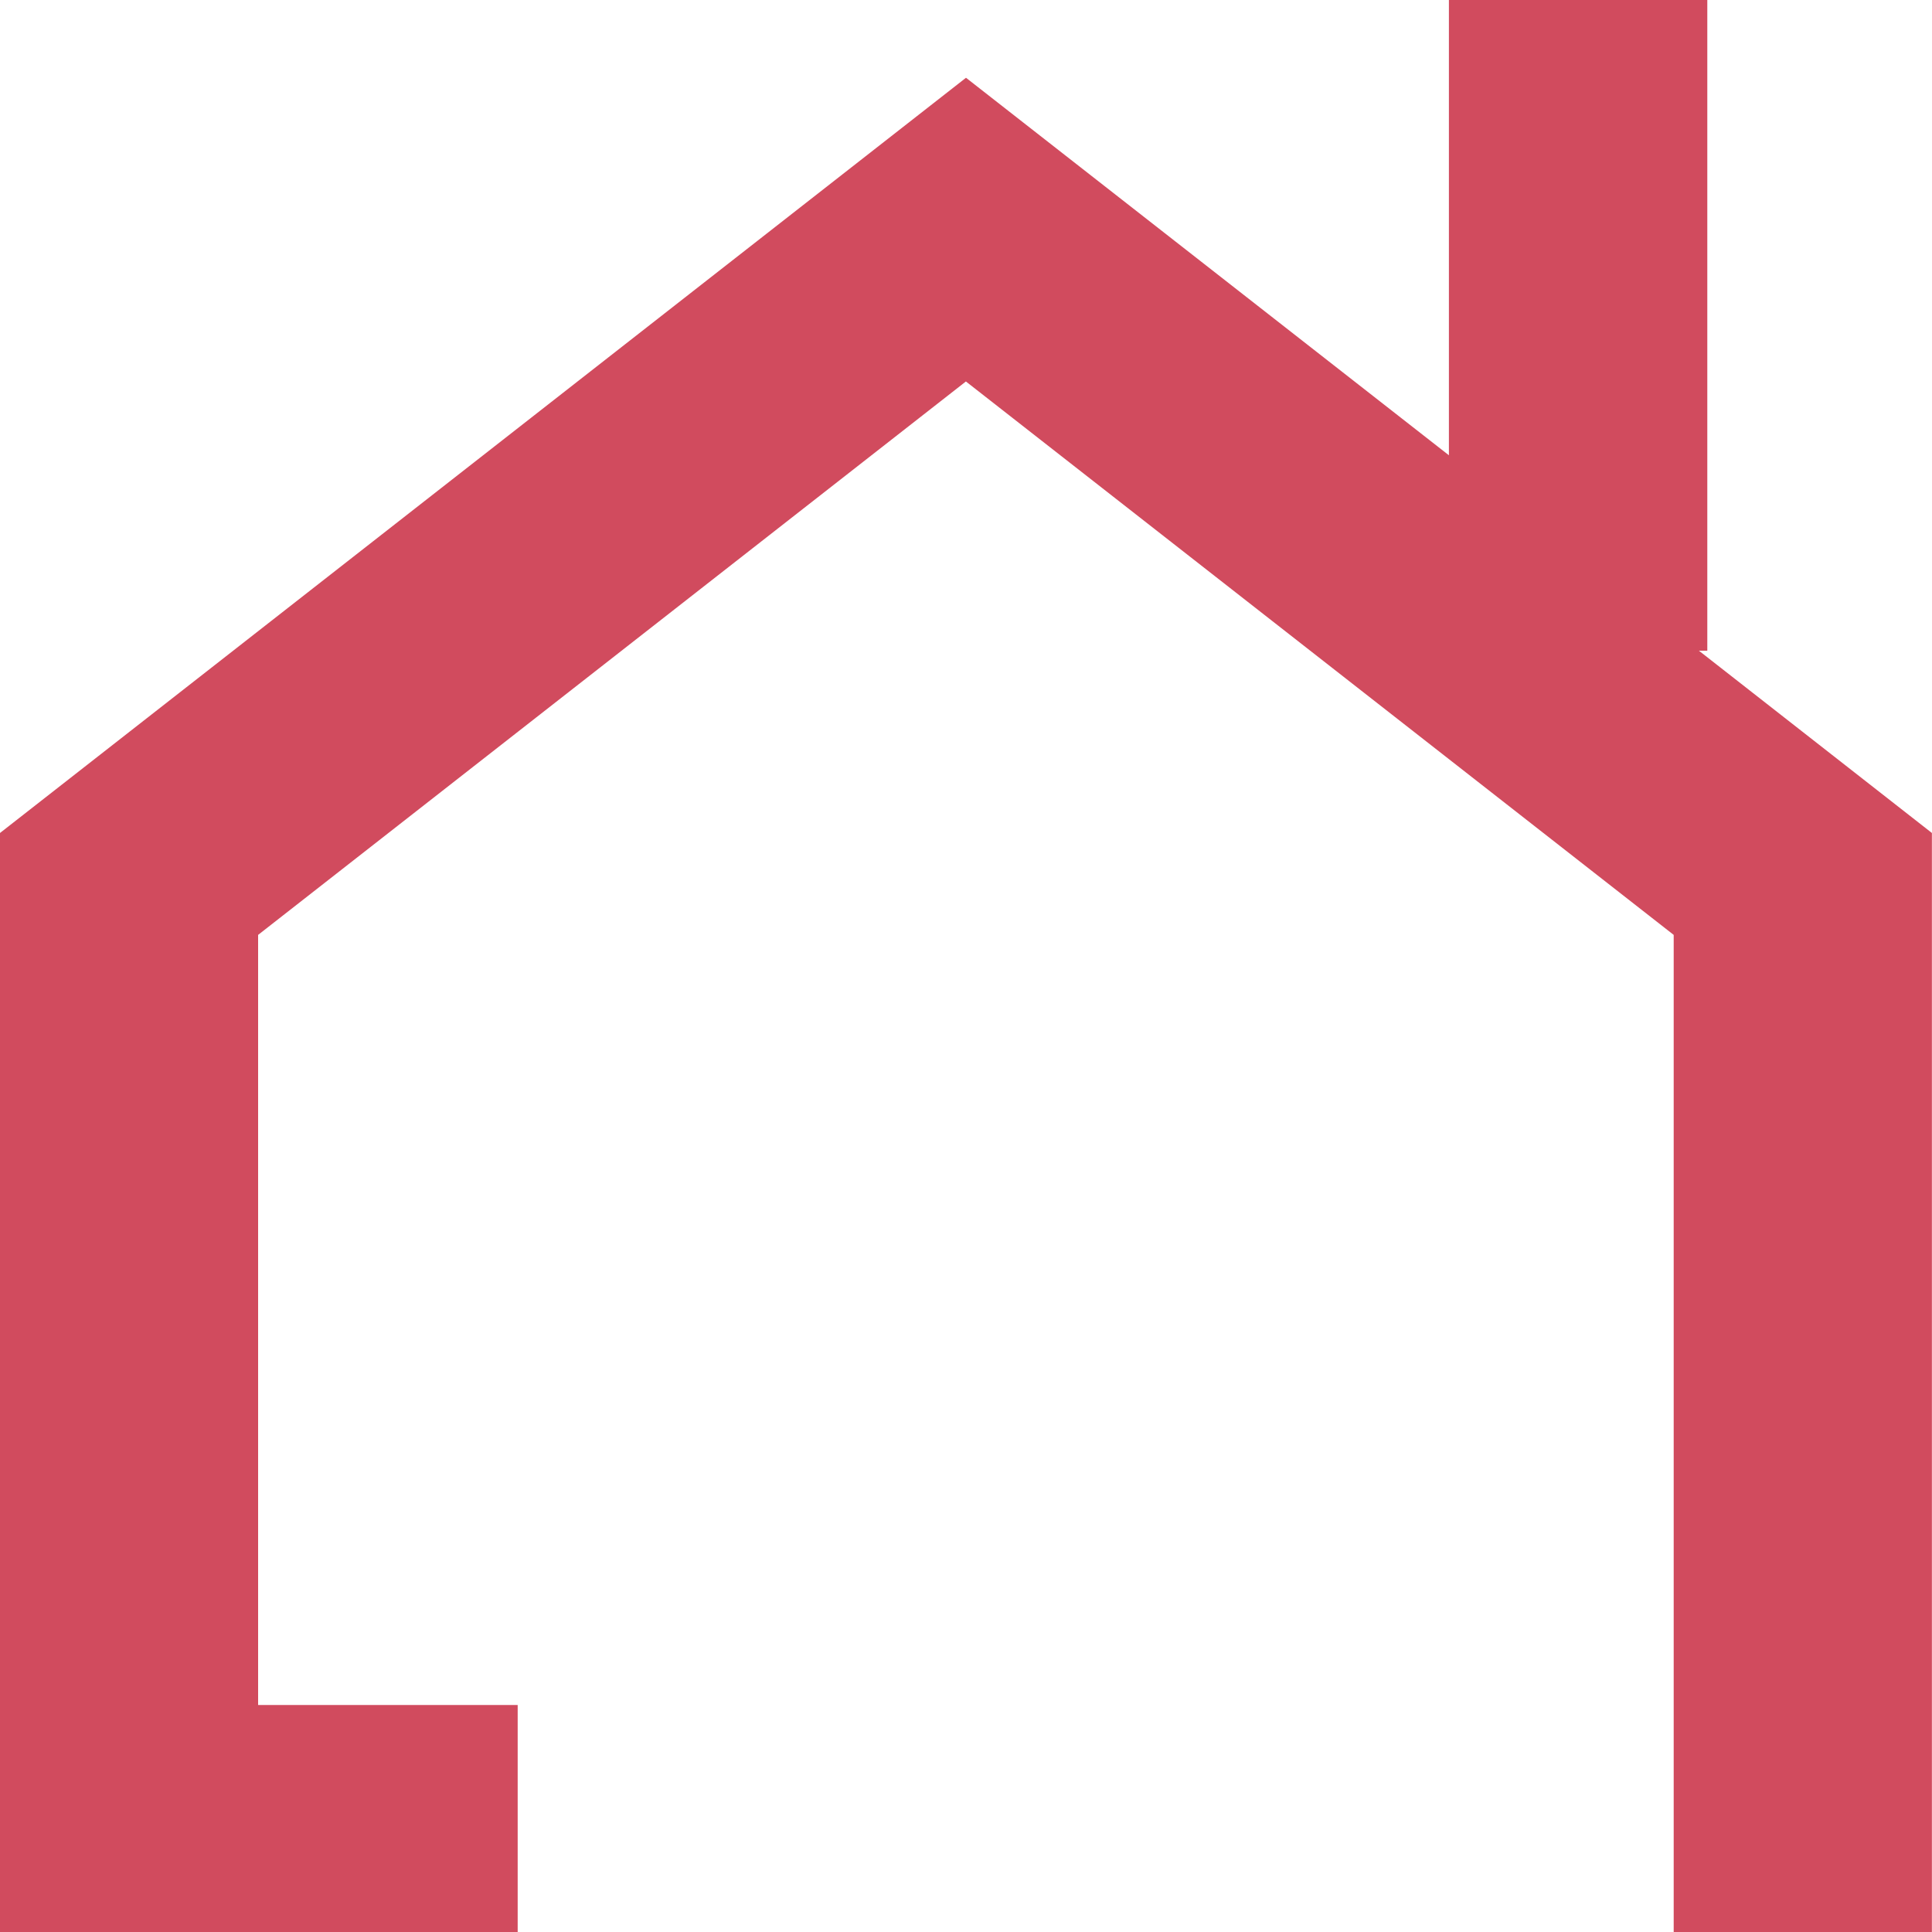
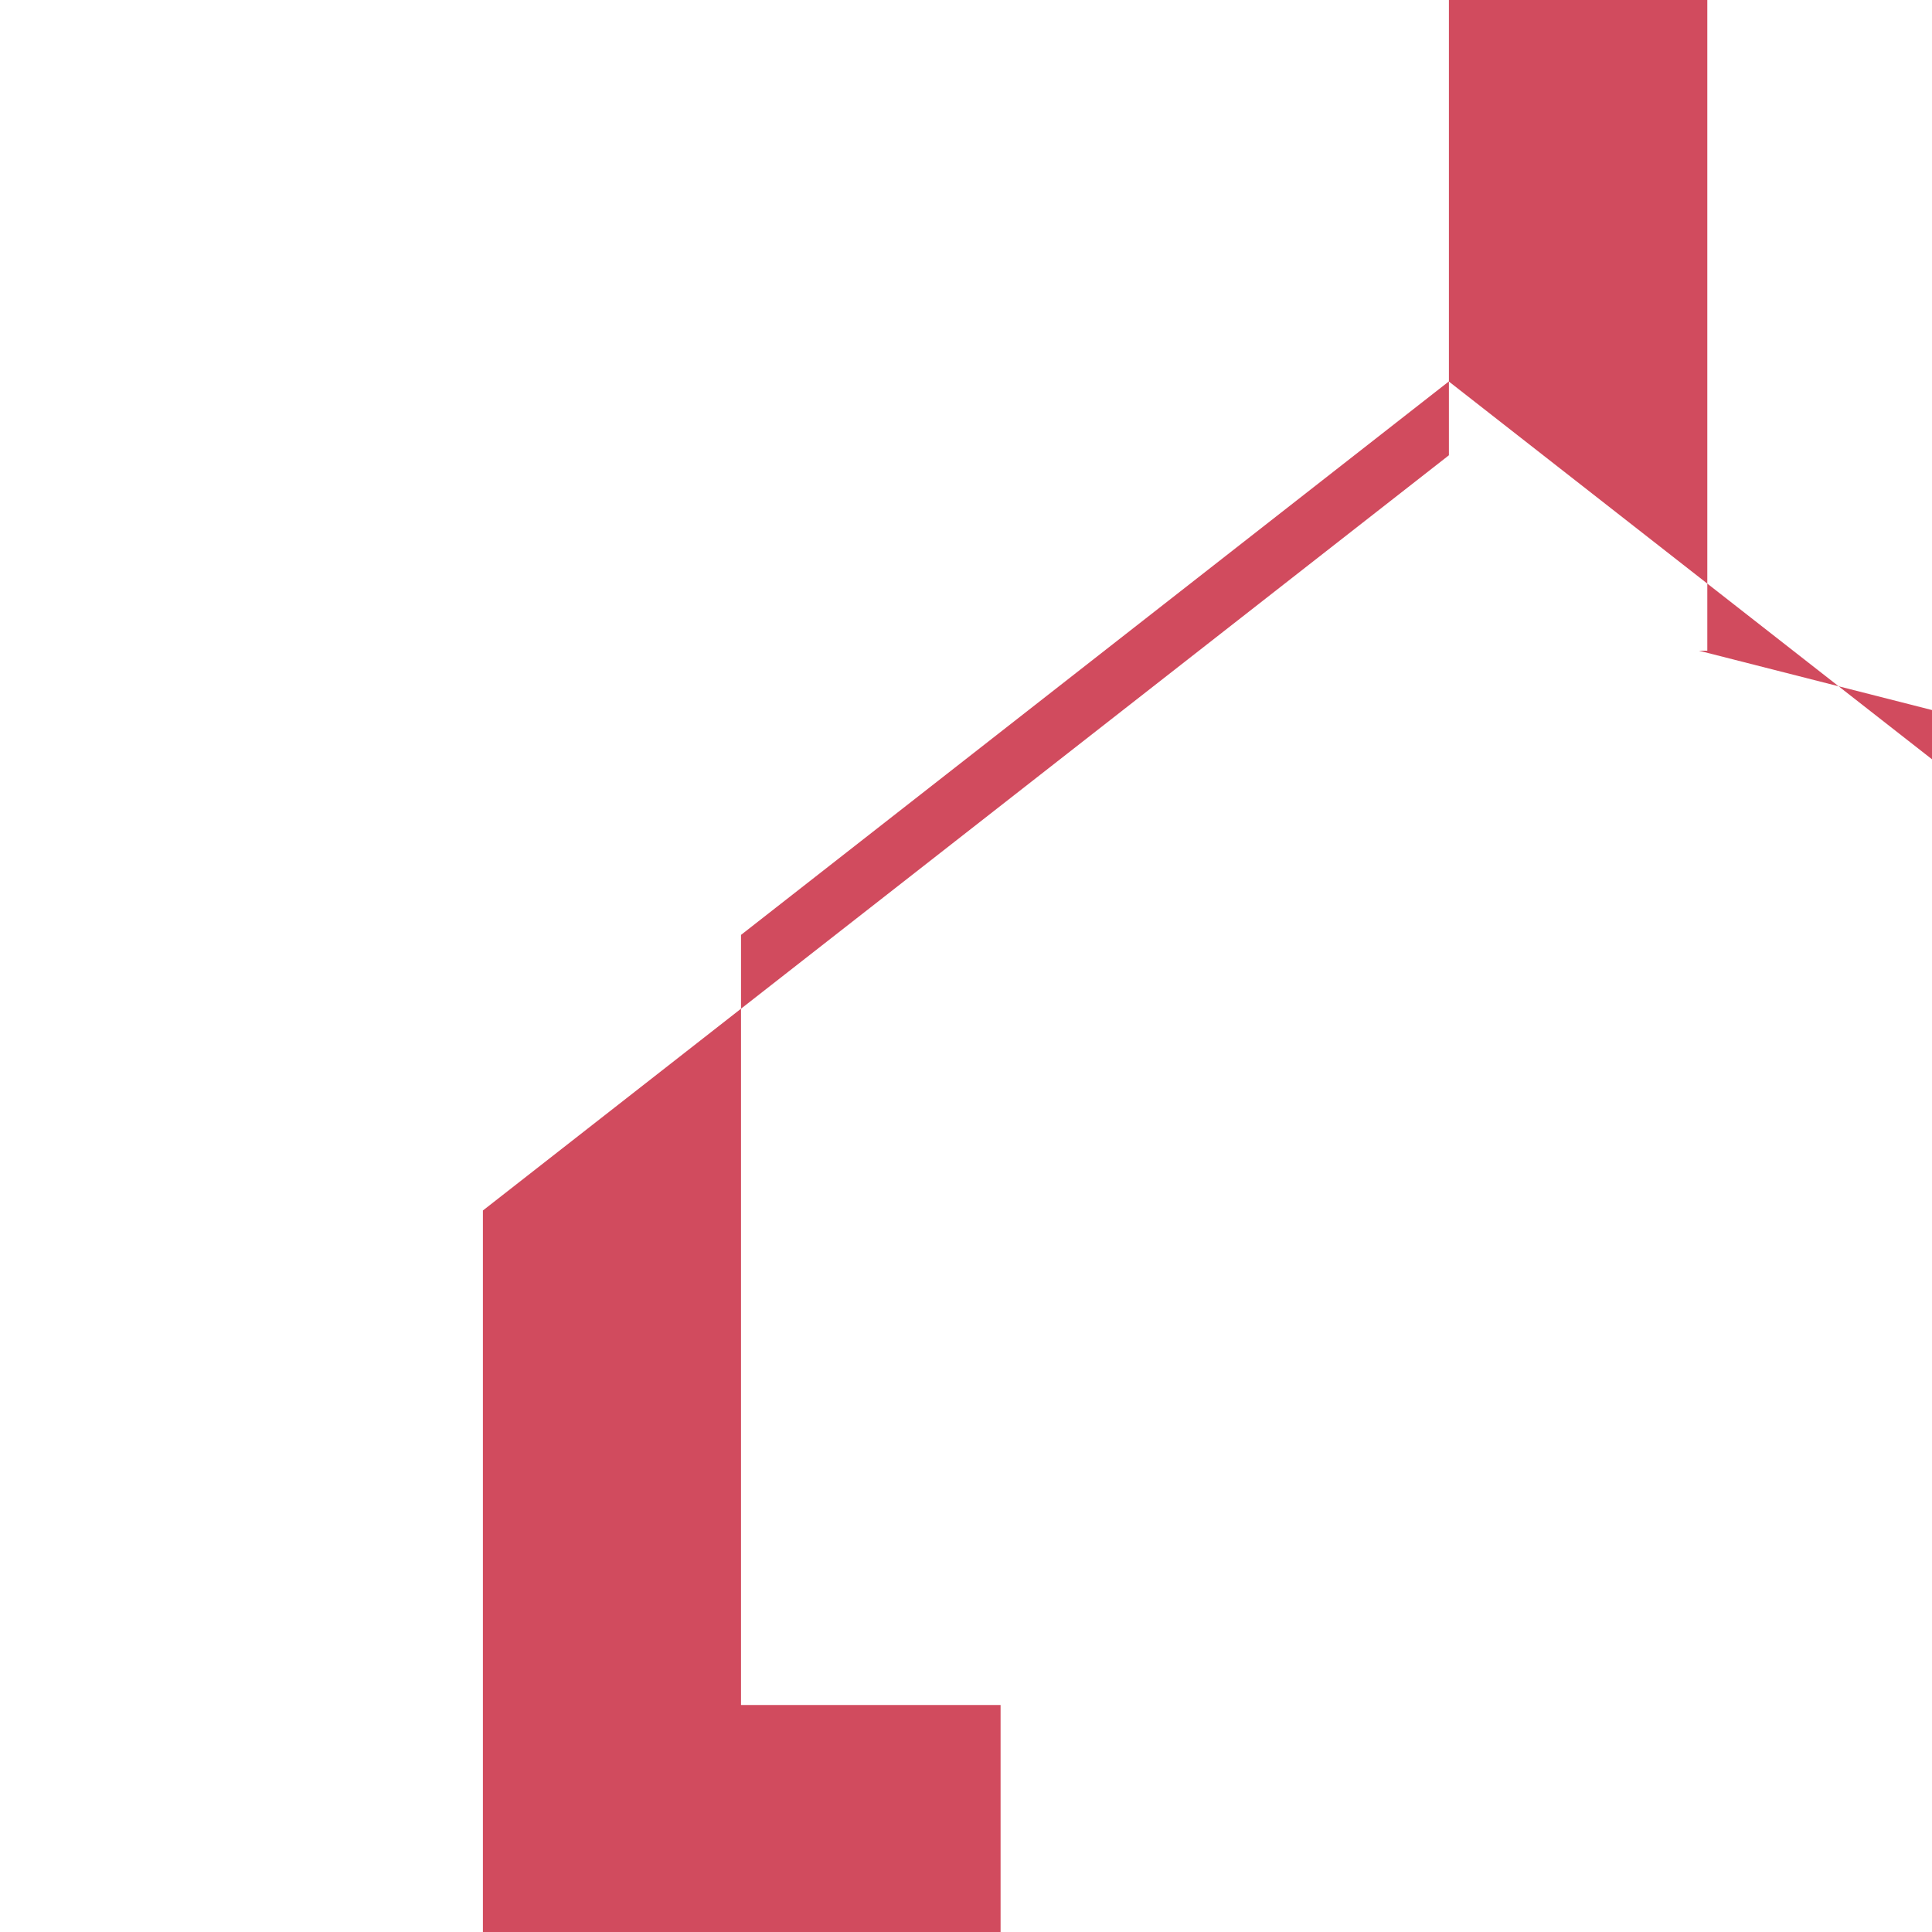
<svg xmlns="http://www.w3.org/2000/svg" version="1.1" id="レイヤー_1" x="0px" y="0px" viewBox="0 0 20 20" style="enable-background:new 0 0 20 20;" xml:space="preserve">
  <style type="text/css">
	.st4{fill:#d14b5e;}
</style>
-   <path class="st4" d="M17.587,6.736h0.087V0h-2.675v4.713L10,0.805l-10,7.818v11.377h5.359V17.65h-2.687V9.678  l7.327-5.729l7.327,5.729V17.65v2.35h2.673V8.623L17.587,6.736z" />
+   <path class="st4" d="M17.587,6.736h0.087V0h-2.675v4.713l-10,7.818v11.377h5.359V17.65h-2.687V9.678  l7.327-5.729l7.327,5.729V17.65v2.35h2.673V8.623L17.587,6.736z" />
</svg>